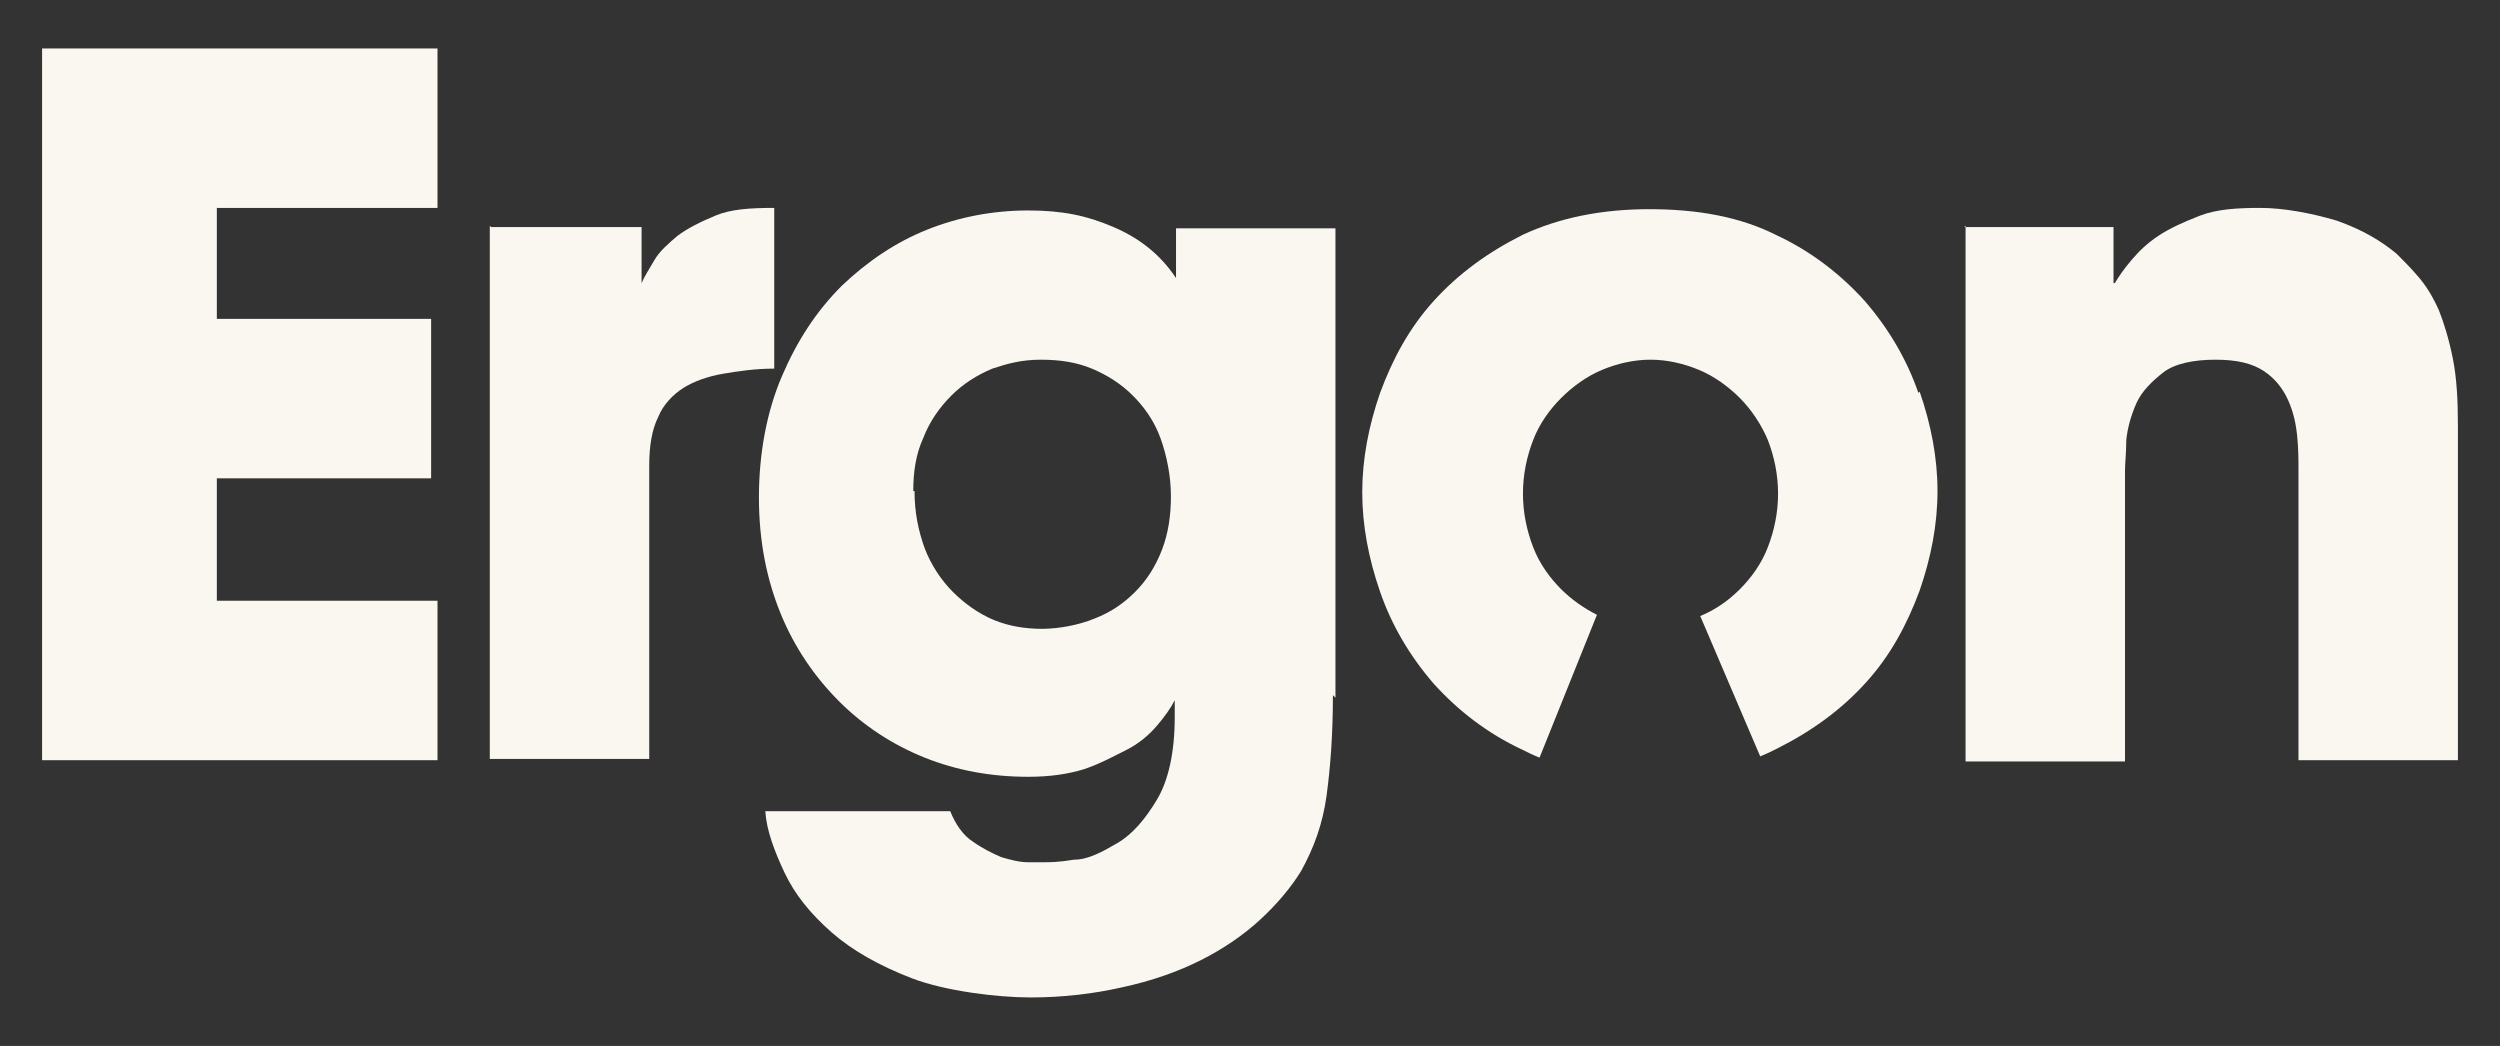
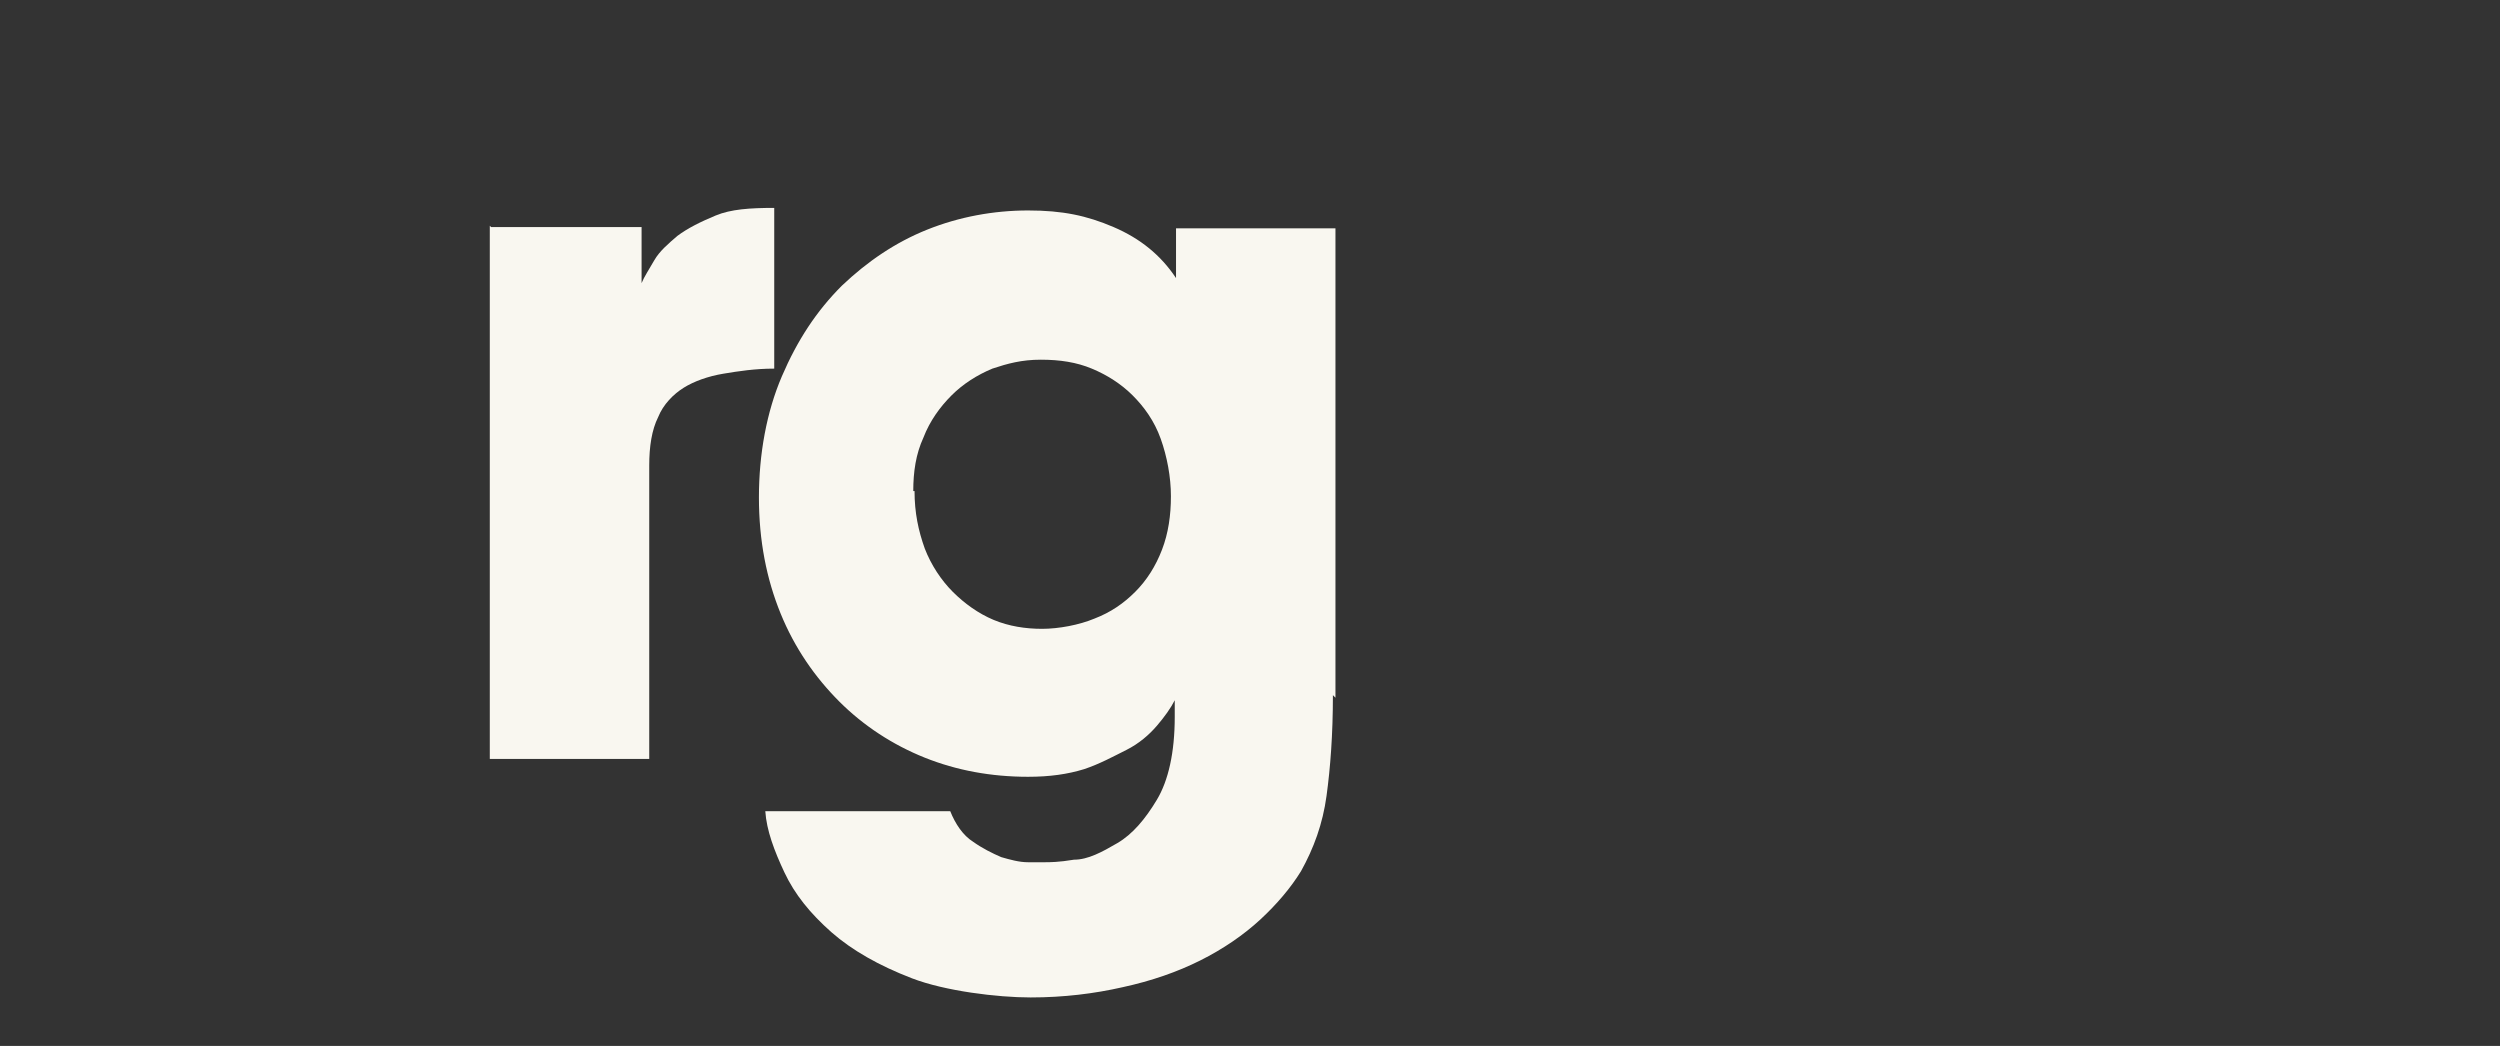
<svg xmlns="http://www.w3.org/2000/svg" id="Layer_1" version="1.1" viewBox="0 0 196 82">
  <rect x="0" y="0" width="196" height="82" fill="#333333" stroke="none" />
  <defs>
    <style>
      .st0 {
        fill: #f9f7f0;
      }
    </style>
  </defs>
-   <path class="st0" d="M3.3,3.8h31v12.5h-17.3v8.7h16.8v12.5h-16.8v9.6h17.3v12.5H3.3V3.8h0Z" />
  <path class="st0" d="M38.5,17.8h11.8v4.4h0c.2-.5.6-1.1,1-1.8s1.1-1.3,1.8-1.9c.8-.6,1.8-1.1,3-1.6s2.7-.6,4.6-.6v12.6c-1.5,0-2.8.2-4,.4-1.2.2-2.3.6-3.1,1.1s-1.6,1.3-2,2.3c-.5,1-.7,2.3-.7,3.8v23h-12.5V17.7h0Z" />
  <path class="st0" d="M104.5,54.5c0,3.1-.2,5.7-.5,7.9-.3,2.2-1,4.1-2,5.9-.8,1.3-1.9,2.6-3.2,3.8s-2.9,2.3-4.7,3.2c-1.8.9-3.8,1.6-6.1,2.1-2.2.5-4.6.8-7.2.8s-6.7-.5-9.3-1.5-4.7-2.2-6.3-3.6c-1.7-1.5-2.9-3-3.7-4.7s-1.4-3.3-1.5-4.8h14.5c.4,1,1,1.9,1.8,2.4.7.5,1.5.9,2.2,1.2.7.2,1.4.4,2.1.4h1.3c.4,0,1.1,0,2.3-.2,1.1,0,2.2-.6,3.4-1.3,1.2-.7,2.2-1.9,3.1-3.4s1.4-3.7,1.4-6.5v-1.3h0c-.3.6-.8,1.3-1.4,2s-1.4,1.4-2.4,1.9-2.1,1.1-3.3,1.5c-1.3.4-2.7.6-4.4.6-2.9,0-5.6-.5-8.1-1.5s-4.8-2.5-6.7-4.4-3.5-4.2-4.6-6.9-1.7-5.7-1.7-9.1.6-6.7,1.8-9.5,2.7-5.1,4.7-7.1c2-1.9,4.2-3.4,6.7-4.4s5.2-1.5,7.9-1.5,4.6.4,6.7,1.3,3.7,2.2,4.9,4h0v-3.9h12.5v36.8h0l-.2-.2ZM71.7,38.5c0,1.7.3,3.1.8,4.5.5,1.3,1.3,2.5,2.2,3.4s2,1.7,3.2,2.2,2.5.7,3.8.7,2.9-.3,4.1-.8c1.3-.5,2.3-1.2,3.2-2.1.9-.9,1.6-2,2.1-3.3s.7-2.7.7-4.2-.3-3.1-.8-4.5-1.3-2.5-2.2-3.4-2-1.6-3.2-2.1-2.5-.7-4-.7-2.6.3-3.8.7c-1.2.5-2.3,1.2-3.2,2.1-.9.9-1.7,2-2.2,3.3-.6,1.3-.8,2.7-.8,4.2h.1Z" />
-   <path class="st0" d="M154,17.8h11.7v4.4h.1c.3-.5.7-1.1,1.3-1.8s1.2-1.3,2.1-1.9c.9-.6,2-1.1,3.3-1.6s2.9-.6,4.7-.6,4,.4,6,1c2,.7,3.5,1.6,4.7,2.6.5.5,1.1,1.1,1.7,1.8s1.1,1.5,1.6,2.6c.4,1,.8,2.3,1.1,3.8s.4,3.2.4,5.3v26.2h-12.5v-22.8c0-.7,0-1.6-.1-2.6s-.3-1.9-.7-2.8-1-1.7-1.9-2.3c-.9-.6-2.1-.9-3.8-.9s-3.2.3-4.1,1c-.9.7-1.7,1.5-2.1,2.4-.4.9-.7,1.9-.8,2.9,0,1-.1,1.8-.1,2.4v22.8h-12.5V17.7h0Z" />
-   <path class="st0" d="M150.4,30.8c-.9-2.6-2.3-5-4.2-7.2-1.9-2.1-4.2-3.9-7-5.2-2.8-1.4-6.1-2-9.9-2s-7.1.7-9.9,2c-2.8,1.4-5.1,3.1-7,5.2s-3.2,4.5-4.2,7.2c-.9,2.6-1.4,5.2-1.4,7.8s.5,5.2,1.4,7.8,2.3,5,4.2,7.2c1.9,2.1,4.2,3.9,7,5.2.4.2.8.4,1.3.6l4.5-11.2c-1-.5-2-1.2-2.8-2-.9-.9-1.7-2-2.2-3.3s-.8-2.7-.8-4.2.3-2.9.8-4.2,1.3-2.4,2.2-3.3c.9-.9,2-1.7,3.2-2.2s2.5-.8,3.8-.8,2.6.3,3.8.8,2.3,1.3,3.2,2.2,1.7,2.1,2.2,3.3c.5,1.3.8,2.7.8,4.2s-.3,2.9-.8,4.2-1.3,2.4-2.2,3.3c-.9.9-1.9,1.6-3.1,2.1l4.7,11c.5-.2.9-.4,1.3-.6,2.8-1.4,5.1-3.1,7-5.2,1.9-2.1,3.2-4.5,4.2-7.2.9-2.6,1.4-5.2,1.4-7.8s-.5-5.2-1.4-7.8h0Z" />
</svg>